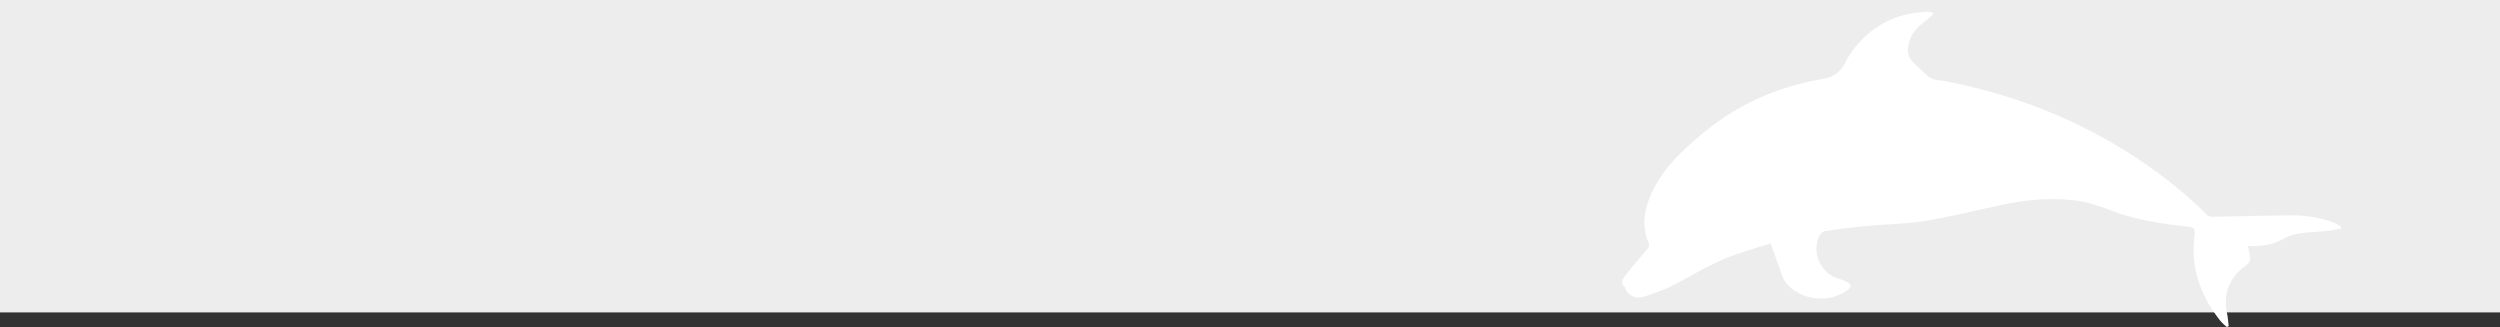
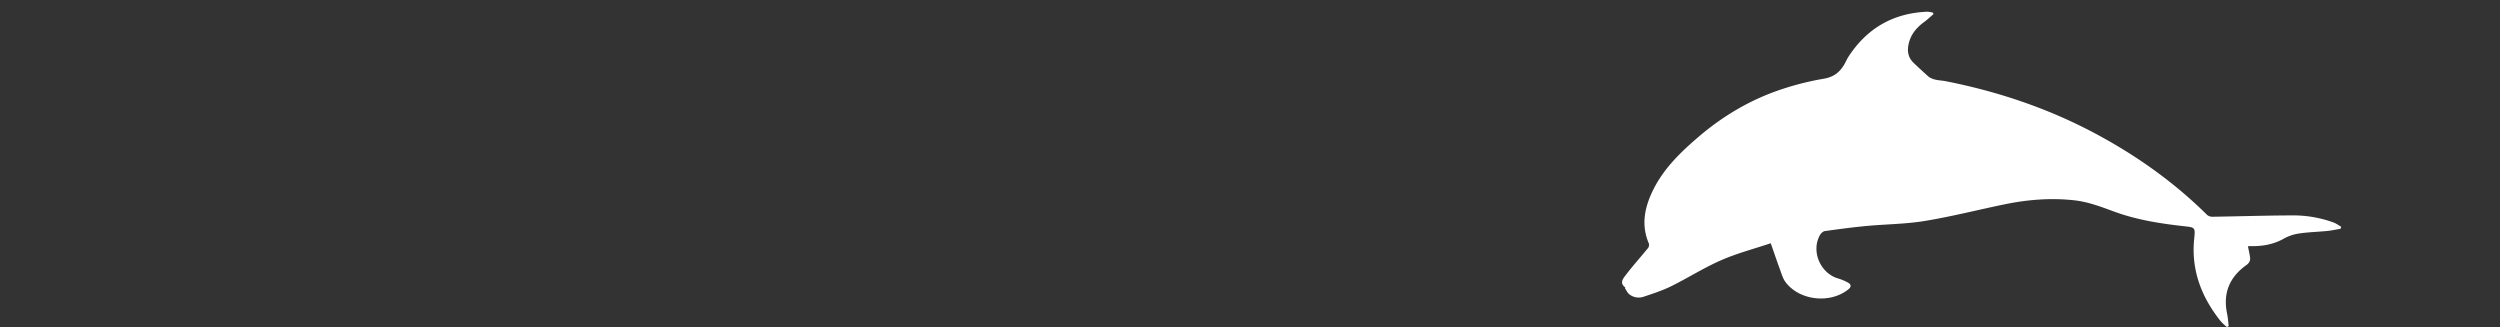
<svg xmlns="http://www.w3.org/2000/svg" viewBox="0 0 2000.66 261.66">
  <rect x="0" y="0" width="2000.66" height="261.66" fill="#333333" stroke="none" />
  <defs>
    <style>.cls-1{fill:#ededed;}.cls-2{fill:#fff;}</style>
  </defs>
  <title>bullet_tiwwtleAsset 91</title>
  <g id="Layer_2" data-name="Layer 2">
    <g id="Layer_1-2" data-name="Layer 1">
-       <rect class="cls-1" width="2000.66" height="250" />
      <path class="cls-2" d="M1873.1,183.05c-3.49.6-7,1.42-10.48,1.76-7.46.75-15,.91-22.39,2a35.08,35.08,0,0,0-12.29,4c-8.3,4.78-17.13,6.3-26.46,6.16-.84,0-1.67.05-2.53.08.59,3.05,1.26,6,1.69,8.95.37,2.62-.76,4.59-3,6.16-13.48,9.61-18.78,22.47-15.39,38.82.68,3.29.88,6.67,1.3,10l-1.49.72a46.39,46.39,0,0,1-5-4.74c-15.43-19.39-23.74-41-21.09-66.26.92-8.71.56-8.71-8-9.66-19.14-2.11-38.13-5.09-56.29-11.78-10.46-3.85-20.86-7.83-32-9-18.81-2.05-37.46-.49-55.93,3.34-21.14,4.39-42.11,9.72-63.4,13.23-15.33,2.52-31.06,2.56-46.58,4-11.18,1.06-22.32,2.54-33.44,4.1-1.41.2-3,1.72-3.81,3.06-7.45,13,.24,31,14.92,35a38,38,0,0,1,7.32,3.11c2.77,1.43,2.89,3.43.55,5.34-14.52,11.87-39.29,9.2-50.43-5.72-2.17-2.9-3.19-6.7-4.48-10.19-2.45-6.64-4.7-13.36-7.33-20.87-13.72,4.6-27.13,8.08-39.66,13.57-13.78,6-26.6,14.21-40.12,20.88-7.09,3.49-14.72,5.94-22.25,8.45A12.05,12.05,0,0,1,1304,235.6c-1.48-1.09-2.33-3-3.42-4.64-.17-.26.09-.9-.1-1.05-4.74-3.66-1.35-7.24.72-10,5.56-7.3,11.73-14.13,17.54-21.25a4.37,4.37,0,0,0,.85-3.61c-6.46-14.94-3.5-29.11,3.34-43,8.49-17.23,22-30.24,36.29-42.48,19-16.26,40.22-29,63.86-37.21A226.1,226.1,0,0,1,1459.46,63c7.71-1.3,12.5-4.88,16.21-11,1.31-2.16,2.25-4.56,3.63-6.68,14.87-22.78,35.87-34.87,63.11-35.94a21.41,21.41,0,0,1,4.42.75l.51,1.12c-2.49,2.12-4.85,4.41-7.49,6.34-6.61,4.82-11.36,10.79-12.72,19.08-.83,5.09.25,9.69,4,13.37s7.61,7.09,11.43,10.61c4.18,3.84,9.7,3.38,14.69,4.36,42.5,8.4,83.11,22.16,121.27,42.77,32.19,17.38,61.75,38.42,87.79,64.25a6.79,6.79,0,0,0,4.47,1.42c21.29-.32,42.57-1,63.85-1.08a94.47,94.47,0,0,1,32.74,5.65c2.18.79,4.11,2.26,6.16,3.42Z" />
    </g>
  </g>
</svg>